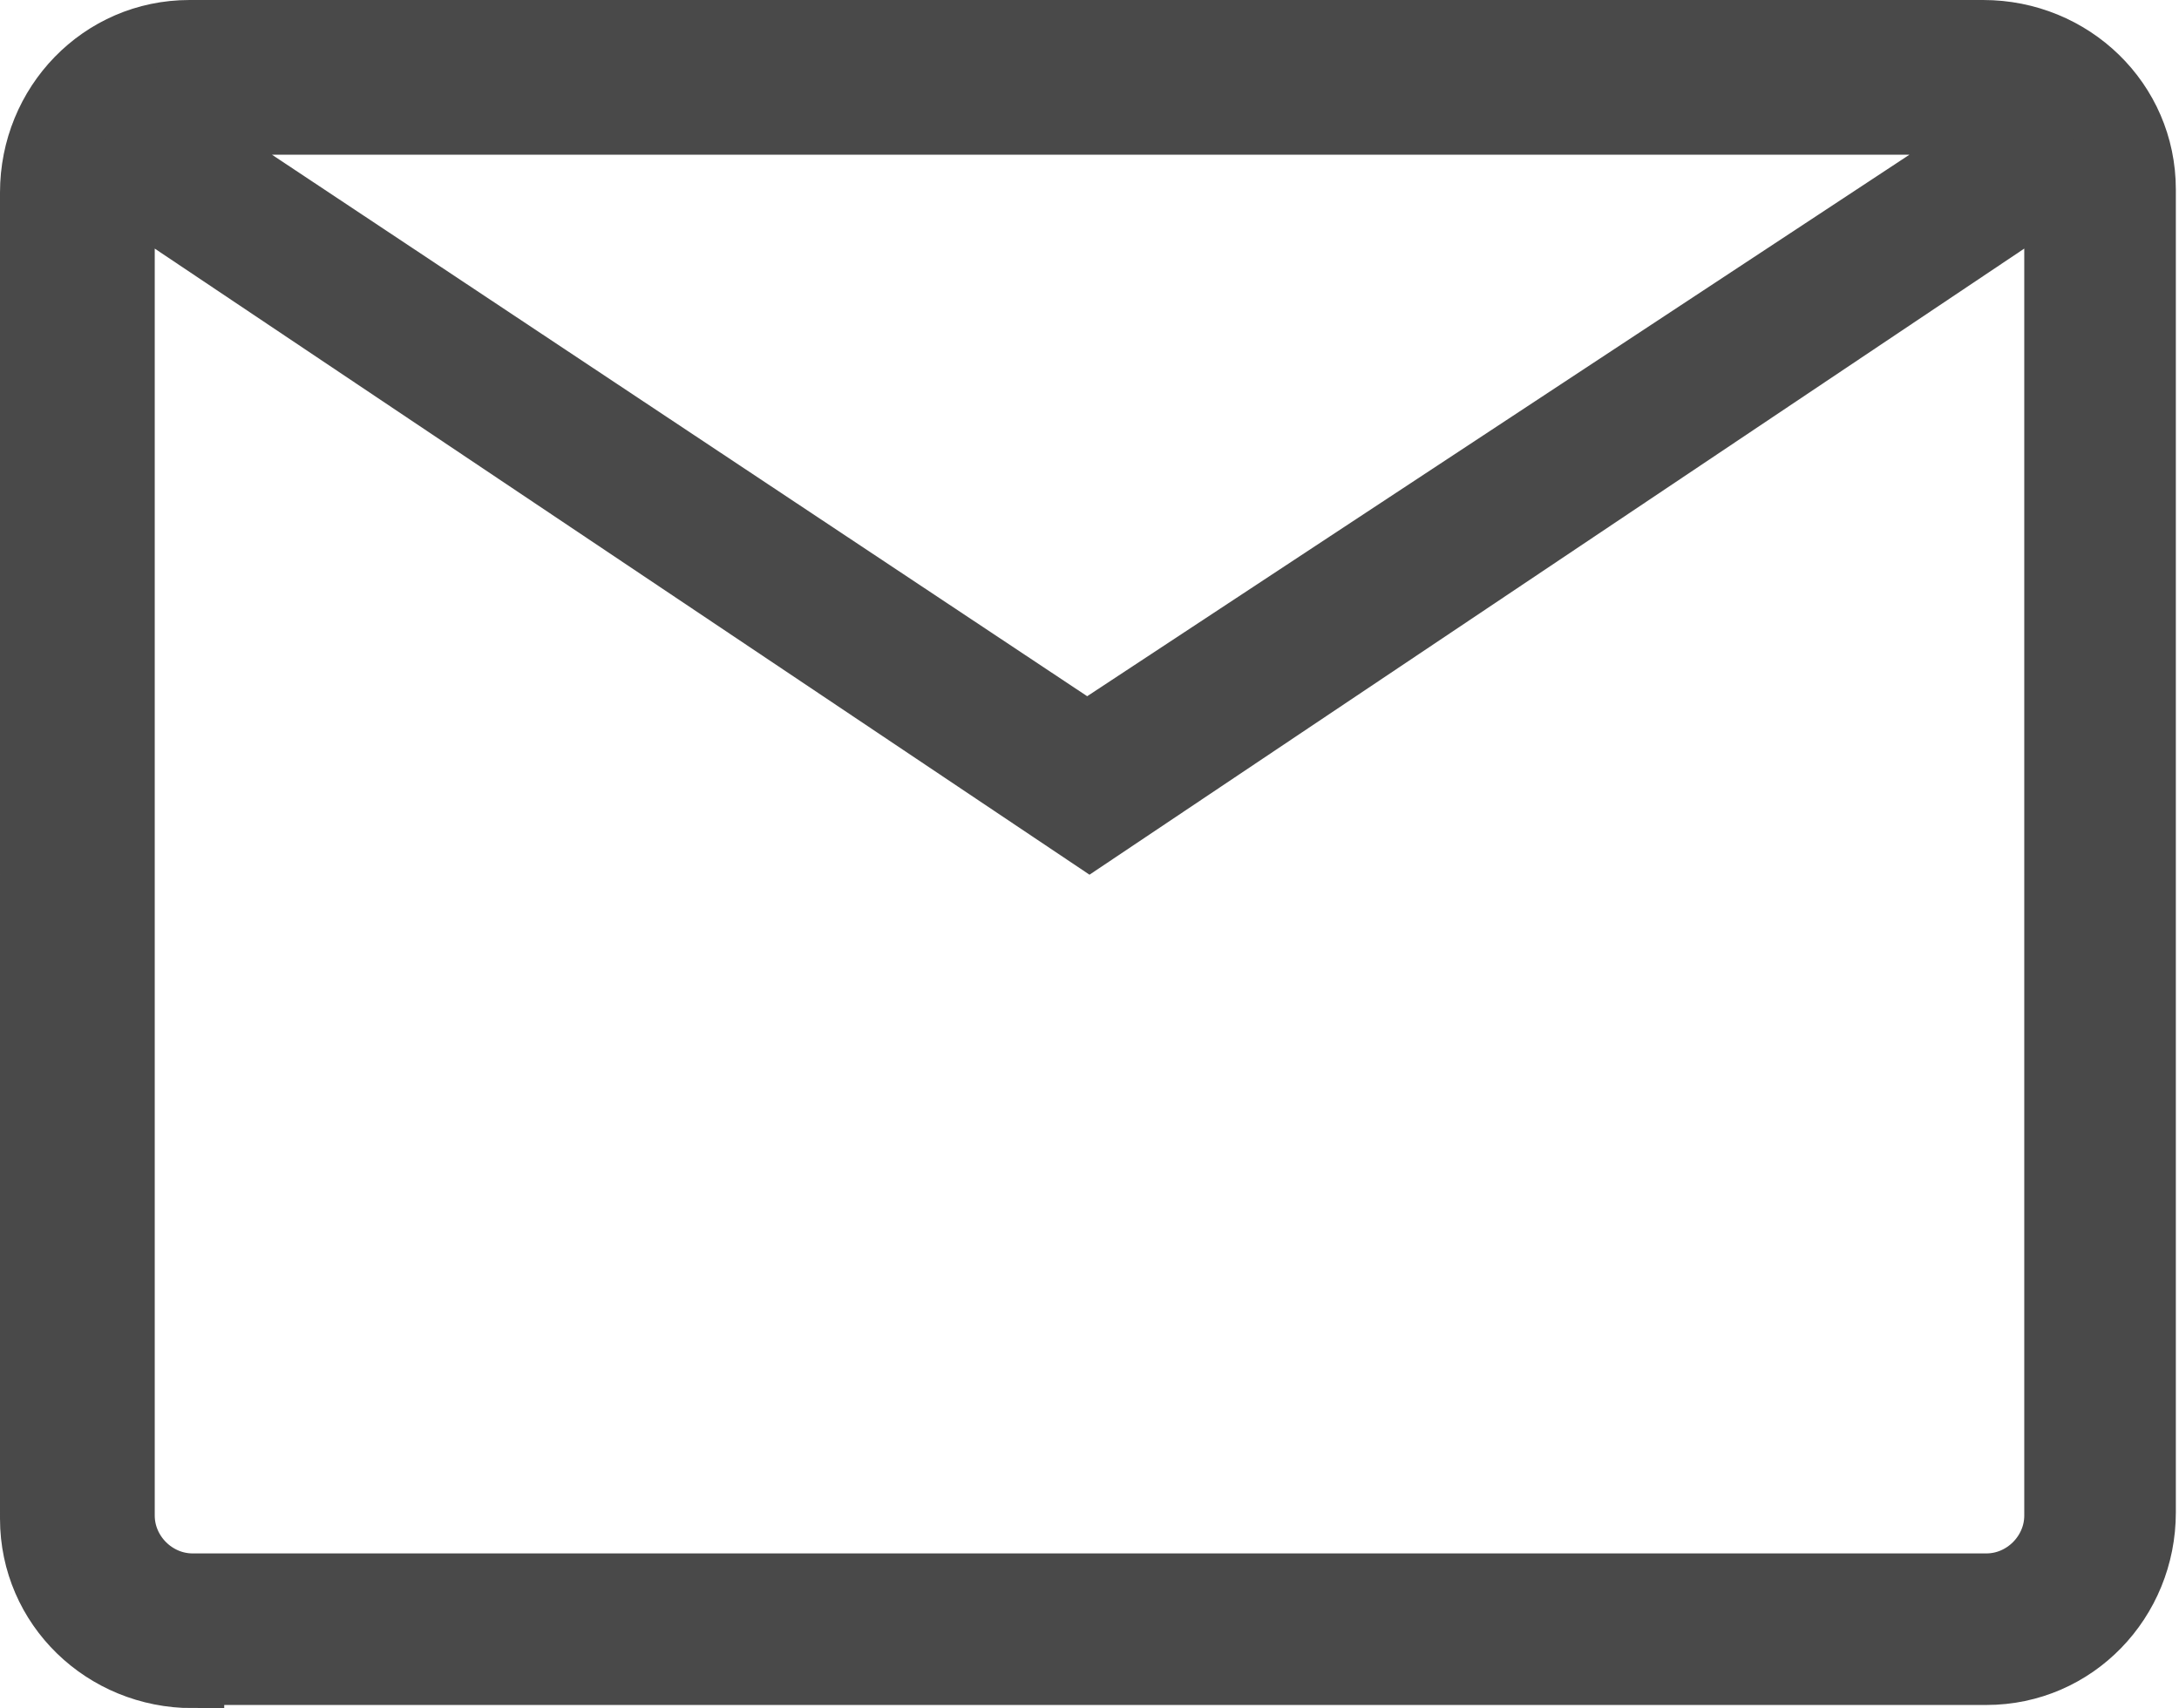
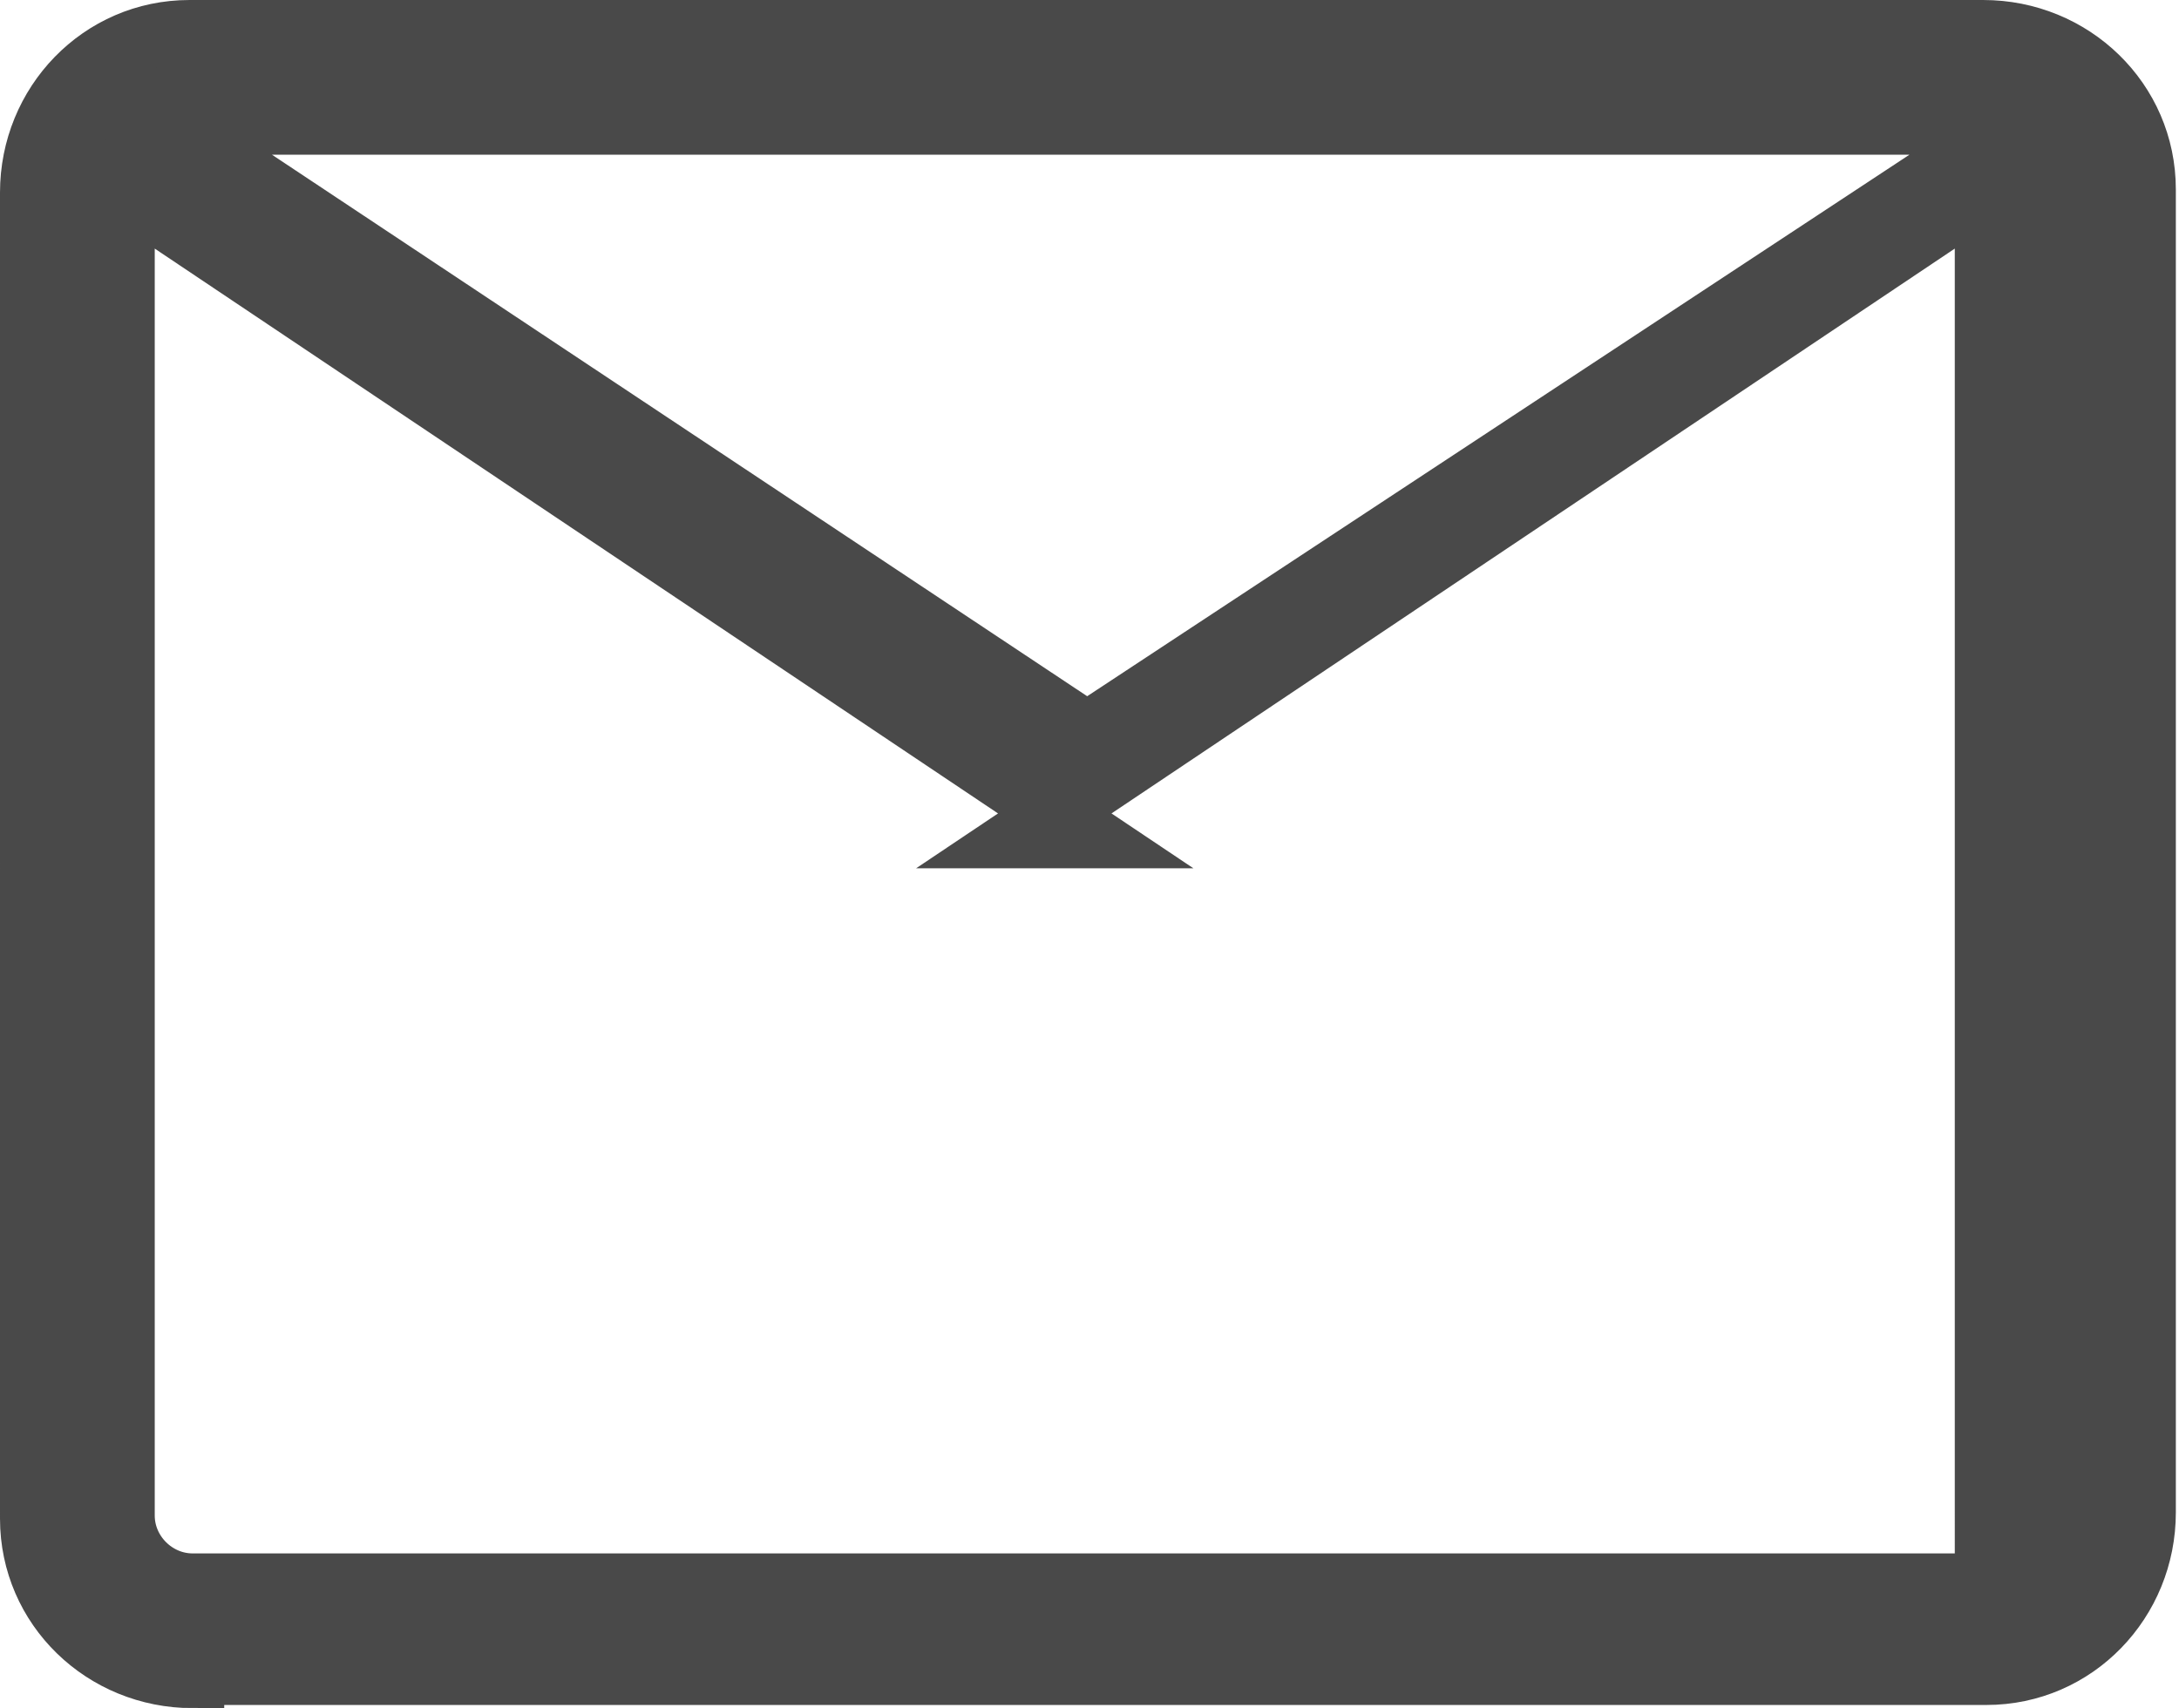
<svg xmlns="http://www.w3.org/2000/svg" id="Layer_1" data-name="Layer 1" viewBox="0 0 69 54.1">
  <defs>
    <style>
      .cls-1 {
        fill: #494949;
        stroke: #494949;
        stroke-miterlimit: 10;
        stroke-width: 2px;
      }
    </style>
  </defs>
-   <path id="mail_FILL0_wght200_GRAD0_opsz48" data-name="mail FILL0 wght200 GRAD0 opsz48" class="cls-1" d="m6.1,53.1c-2.8,0-5.1-2.2-5.1-5,0,0,0,0,0,0V6.1c0-2.8,2.2-5.1,5-5.1,0,0,0,0,0,0h56.8c2.8,0,5.1,2.2,5.1,5,0,0,0,0,0,0v41.9c0,2.8-2.2,5.1-5,5.1,0,0,0,0,0,0H6.1Zm28.4-26.6L3.9,6v42c0,1.2,1,2.2,2.2,2.2,0,0,0,0,0,0h56.8c1.2,0,2.2-1,2.2-2.2,0,0,0,0,0,0V6l-30.6,20.5Zm0-3.3L63.8,3.9H5.3l29.2,19.4ZM3.9,6v42c0,1.2,1,2.2,2.2,2.2,0,0,0,0,0,0h-2.2V6h0Z" />
+   <path id="mail_FILL0_wght200_GRAD0_opsz48" data-name="mail FILL0 wght200 GRAD0 opsz48" class="cls-1" d="m6.1,53.1c-2.8,0-5.1-2.2-5.1-5,0,0,0,0,0,0V6.1c0-2.8,2.2-5.1,5-5.1,0,0,0,0,0,0h56.8c2.8,0,5.1,2.2,5.1,5,0,0,0,0,0,0v41.9c0,2.8-2.2,5.1-5,5.1,0,0,0,0,0,0H6.1Zm28.4-26.6L3.9,6v42c0,1.2,1,2.2,2.2,2.2,0,0,0,0,0,0h56.8V6l-30.6,20.5Zm0-3.3L63.8,3.9H5.3l29.2,19.4ZM3.9,6v42c0,1.2,1,2.2,2.2,2.2,0,0,0,0,0,0h-2.2V6h0Z" />
</svg>